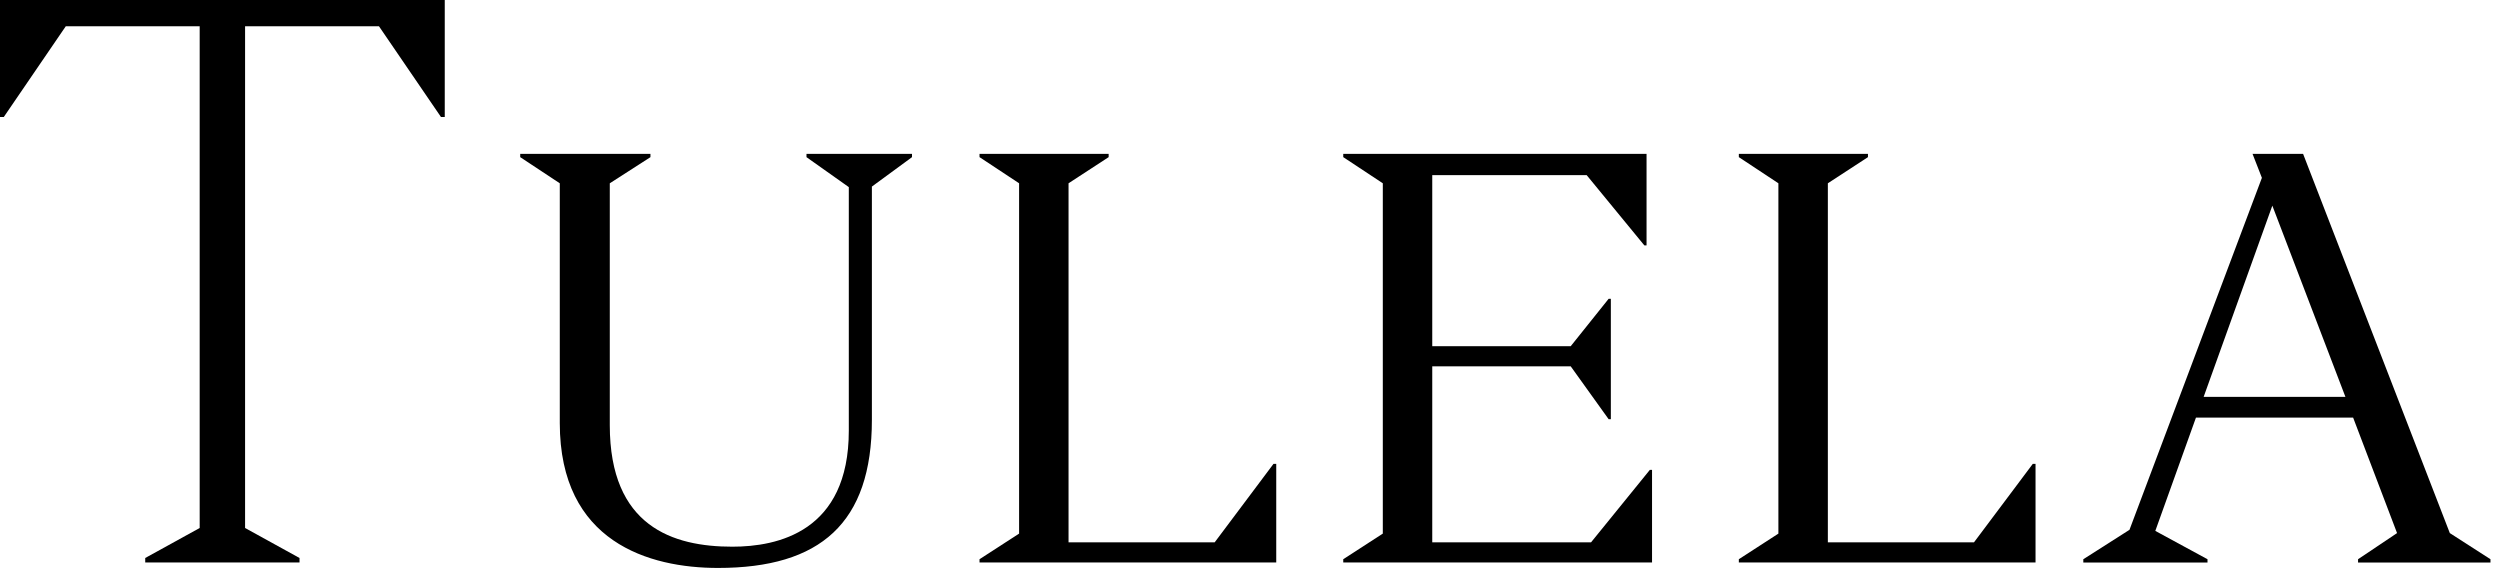
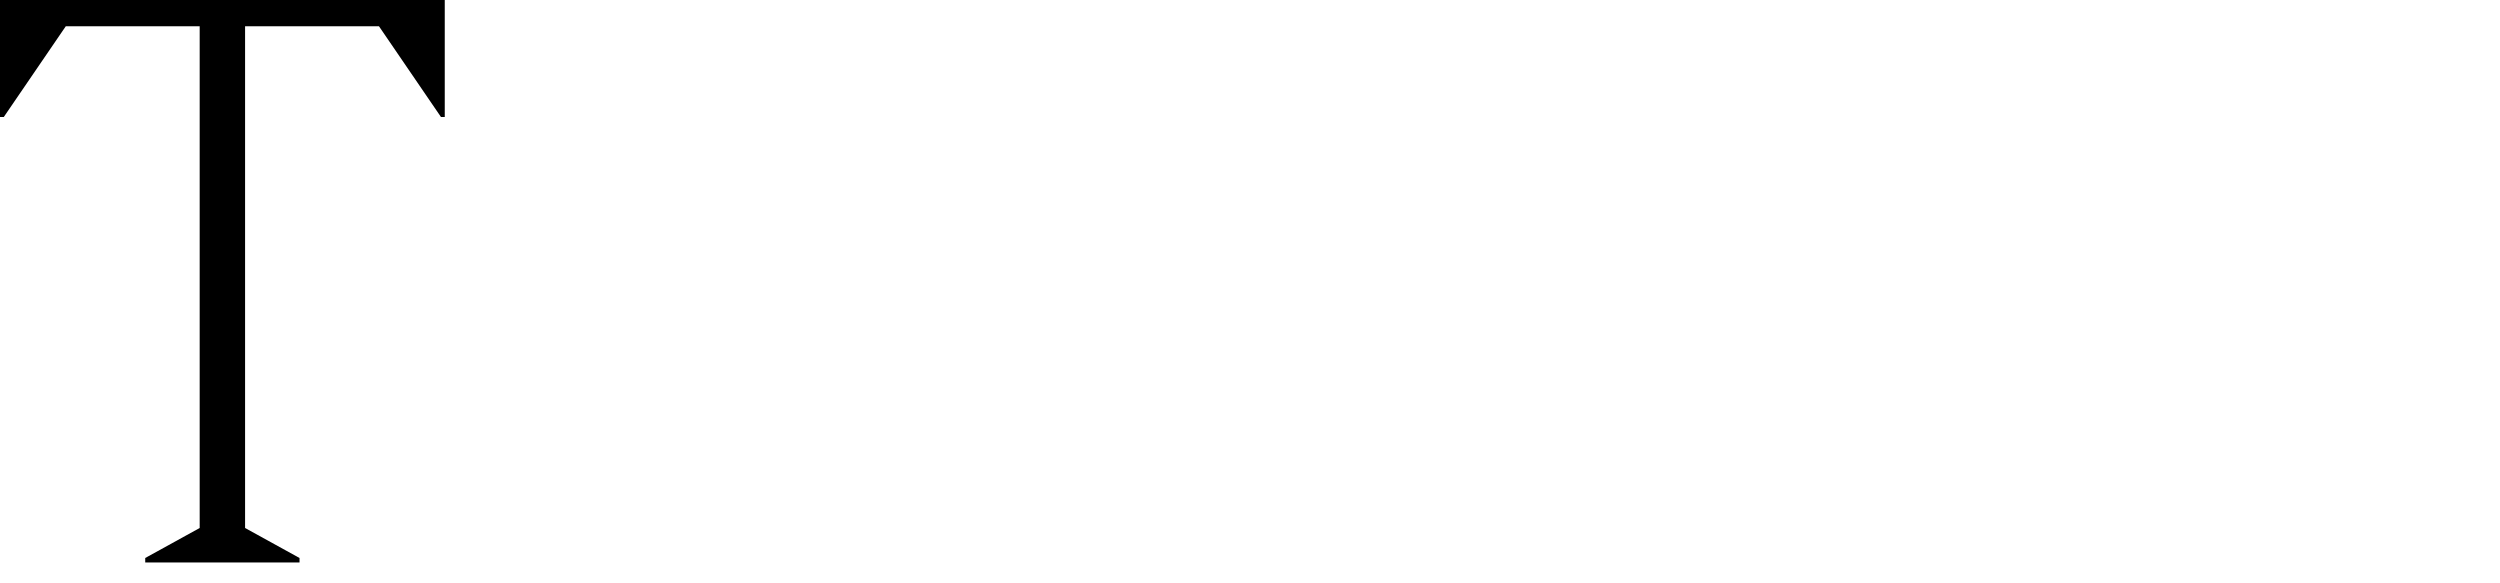
<svg xmlns="http://www.w3.org/2000/svg" width="163" height="38" viewBox="0 0 163 38" fill="none">
  <path fill-rule="evenodd" clip-rule="evenodd" d="M0 0V7.628H0.247L4.29 1.711H13.019V34.425L9.469 36.381V36.674H19.529V36.381L15.979 34.425V1.711H24.708L28.751 7.628H28.998V0H0Z" fill="black" />
-   <path fill-rule="evenodd" clip-rule="evenodd" d="M36.498 27.581V11.951L33.918 10.246V10.033H42.409V10.246L39.758 11.951V27.724C39.758 34.331 43.878 35.644 47.747 35.644C50.685 35.644 55.342 34.685 55.342 28.079V12.2L52.583 10.246V10.033H59.462V10.246L56.847 12.165V27.368C56.847 34.117 53.479 37.03 46.815 37.03C42.337 37.03 36.498 35.36 36.498 27.581Z" fill="black" />
-   <path fill-rule="evenodd" clip-rule="evenodd" d="M63.865 36.461L66.445 34.791V11.95L63.865 10.245V10.032H72.284V10.245L69.669 11.95V35.359H79.198L83.032 30.244H83.211V36.674H63.865V36.461Z" fill="black" />
-   <path fill-rule="evenodd" clip-rule="evenodd" d="M87.58 36.461L90.159 34.791V11.95L87.58 10.245V10.032H107.355V16H107.212L103.45 11.418H93.383V22.571H102.412L104.883 19.482H105.027V27.332H104.883L102.412 23.886H93.383V35.359H103.737L107.57 30.636H107.713V36.674H87.58V36.461Z" fill="black" />
-   <path fill-rule="evenodd" clip-rule="evenodd" d="M113.372 36.461L115.951 34.791V11.95L113.372 10.245V10.032H121.791V10.245L119.176 11.95V35.359H128.705L132.538 30.244H132.717V36.674H113.372V36.461Z" fill="black" />
-   <path fill-rule="evenodd" clip-rule="evenodd" d="M148.156 13.408L143.678 25.875H152.921L148.156 13.408ZM143.929 36.675H135.832V36.462L138.842 34.544L147.475 11.595L146.866 10.033H150.162L159.728 34.757L162.379 36.462V36.675H153.745V36.462L156.288 34.757L153.423 27.226H143.177L140.526 34.614L143.929 36.462V36.675Z" fill="black" />
</svg>